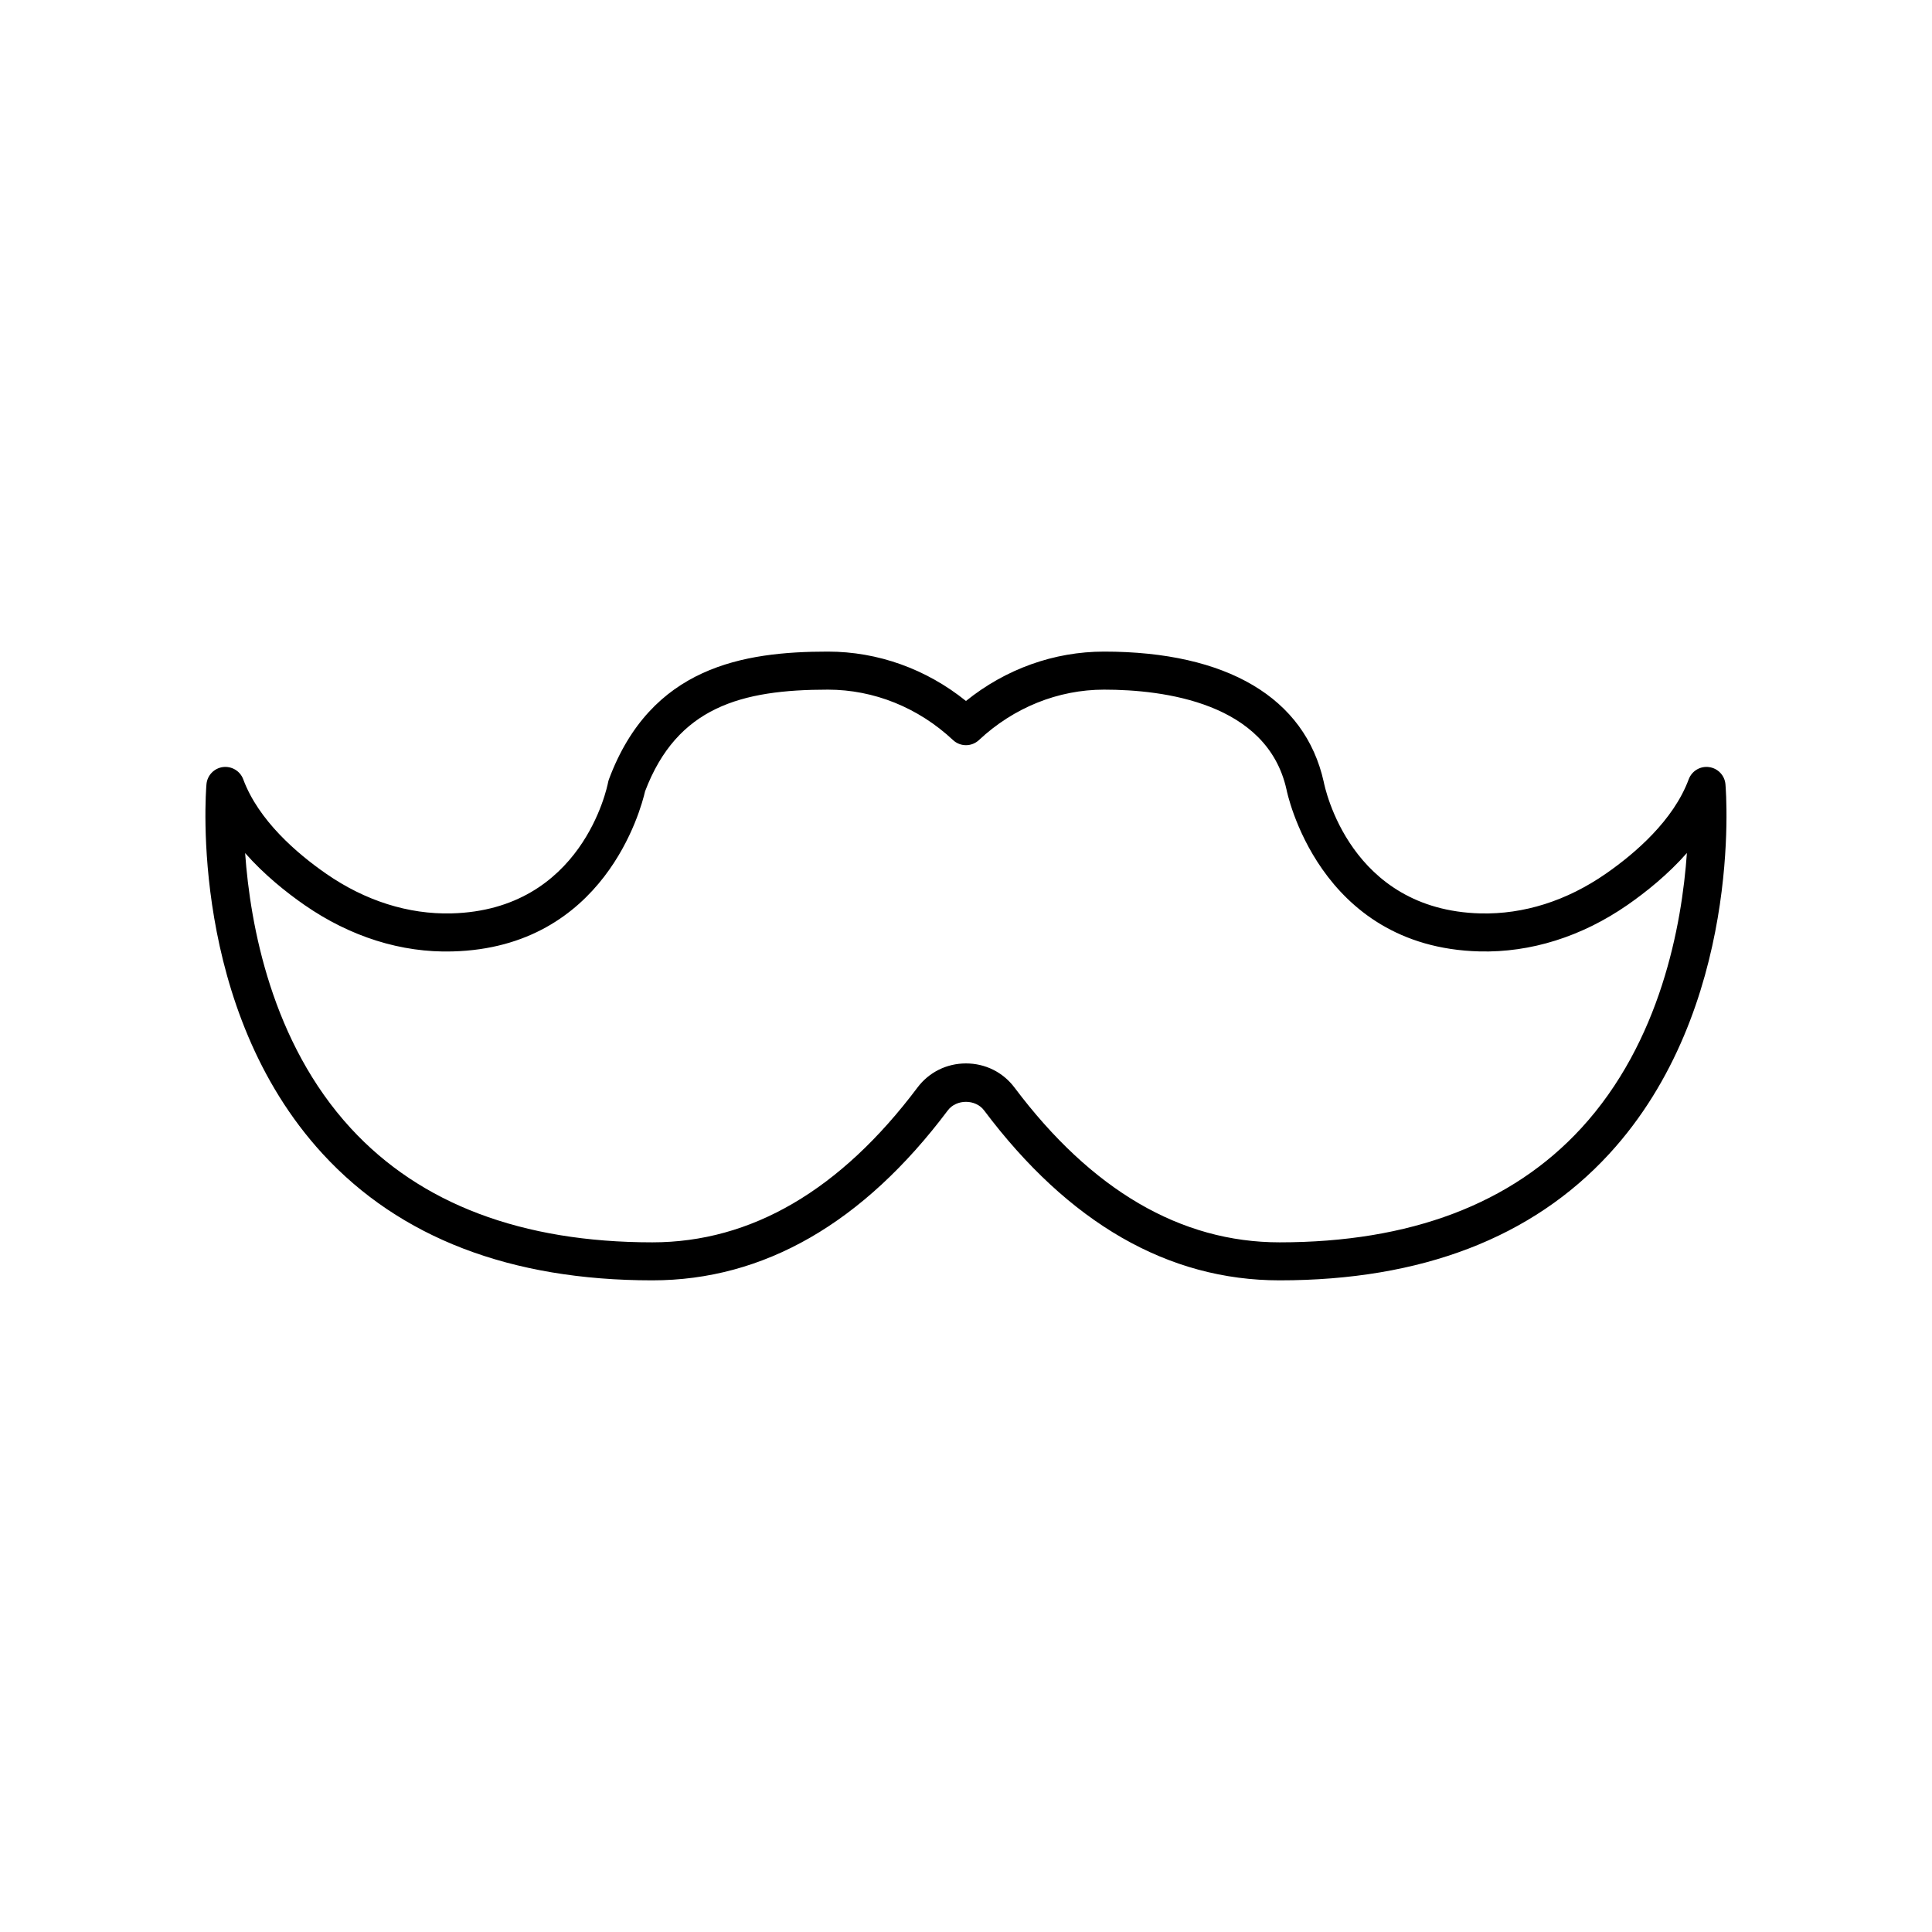
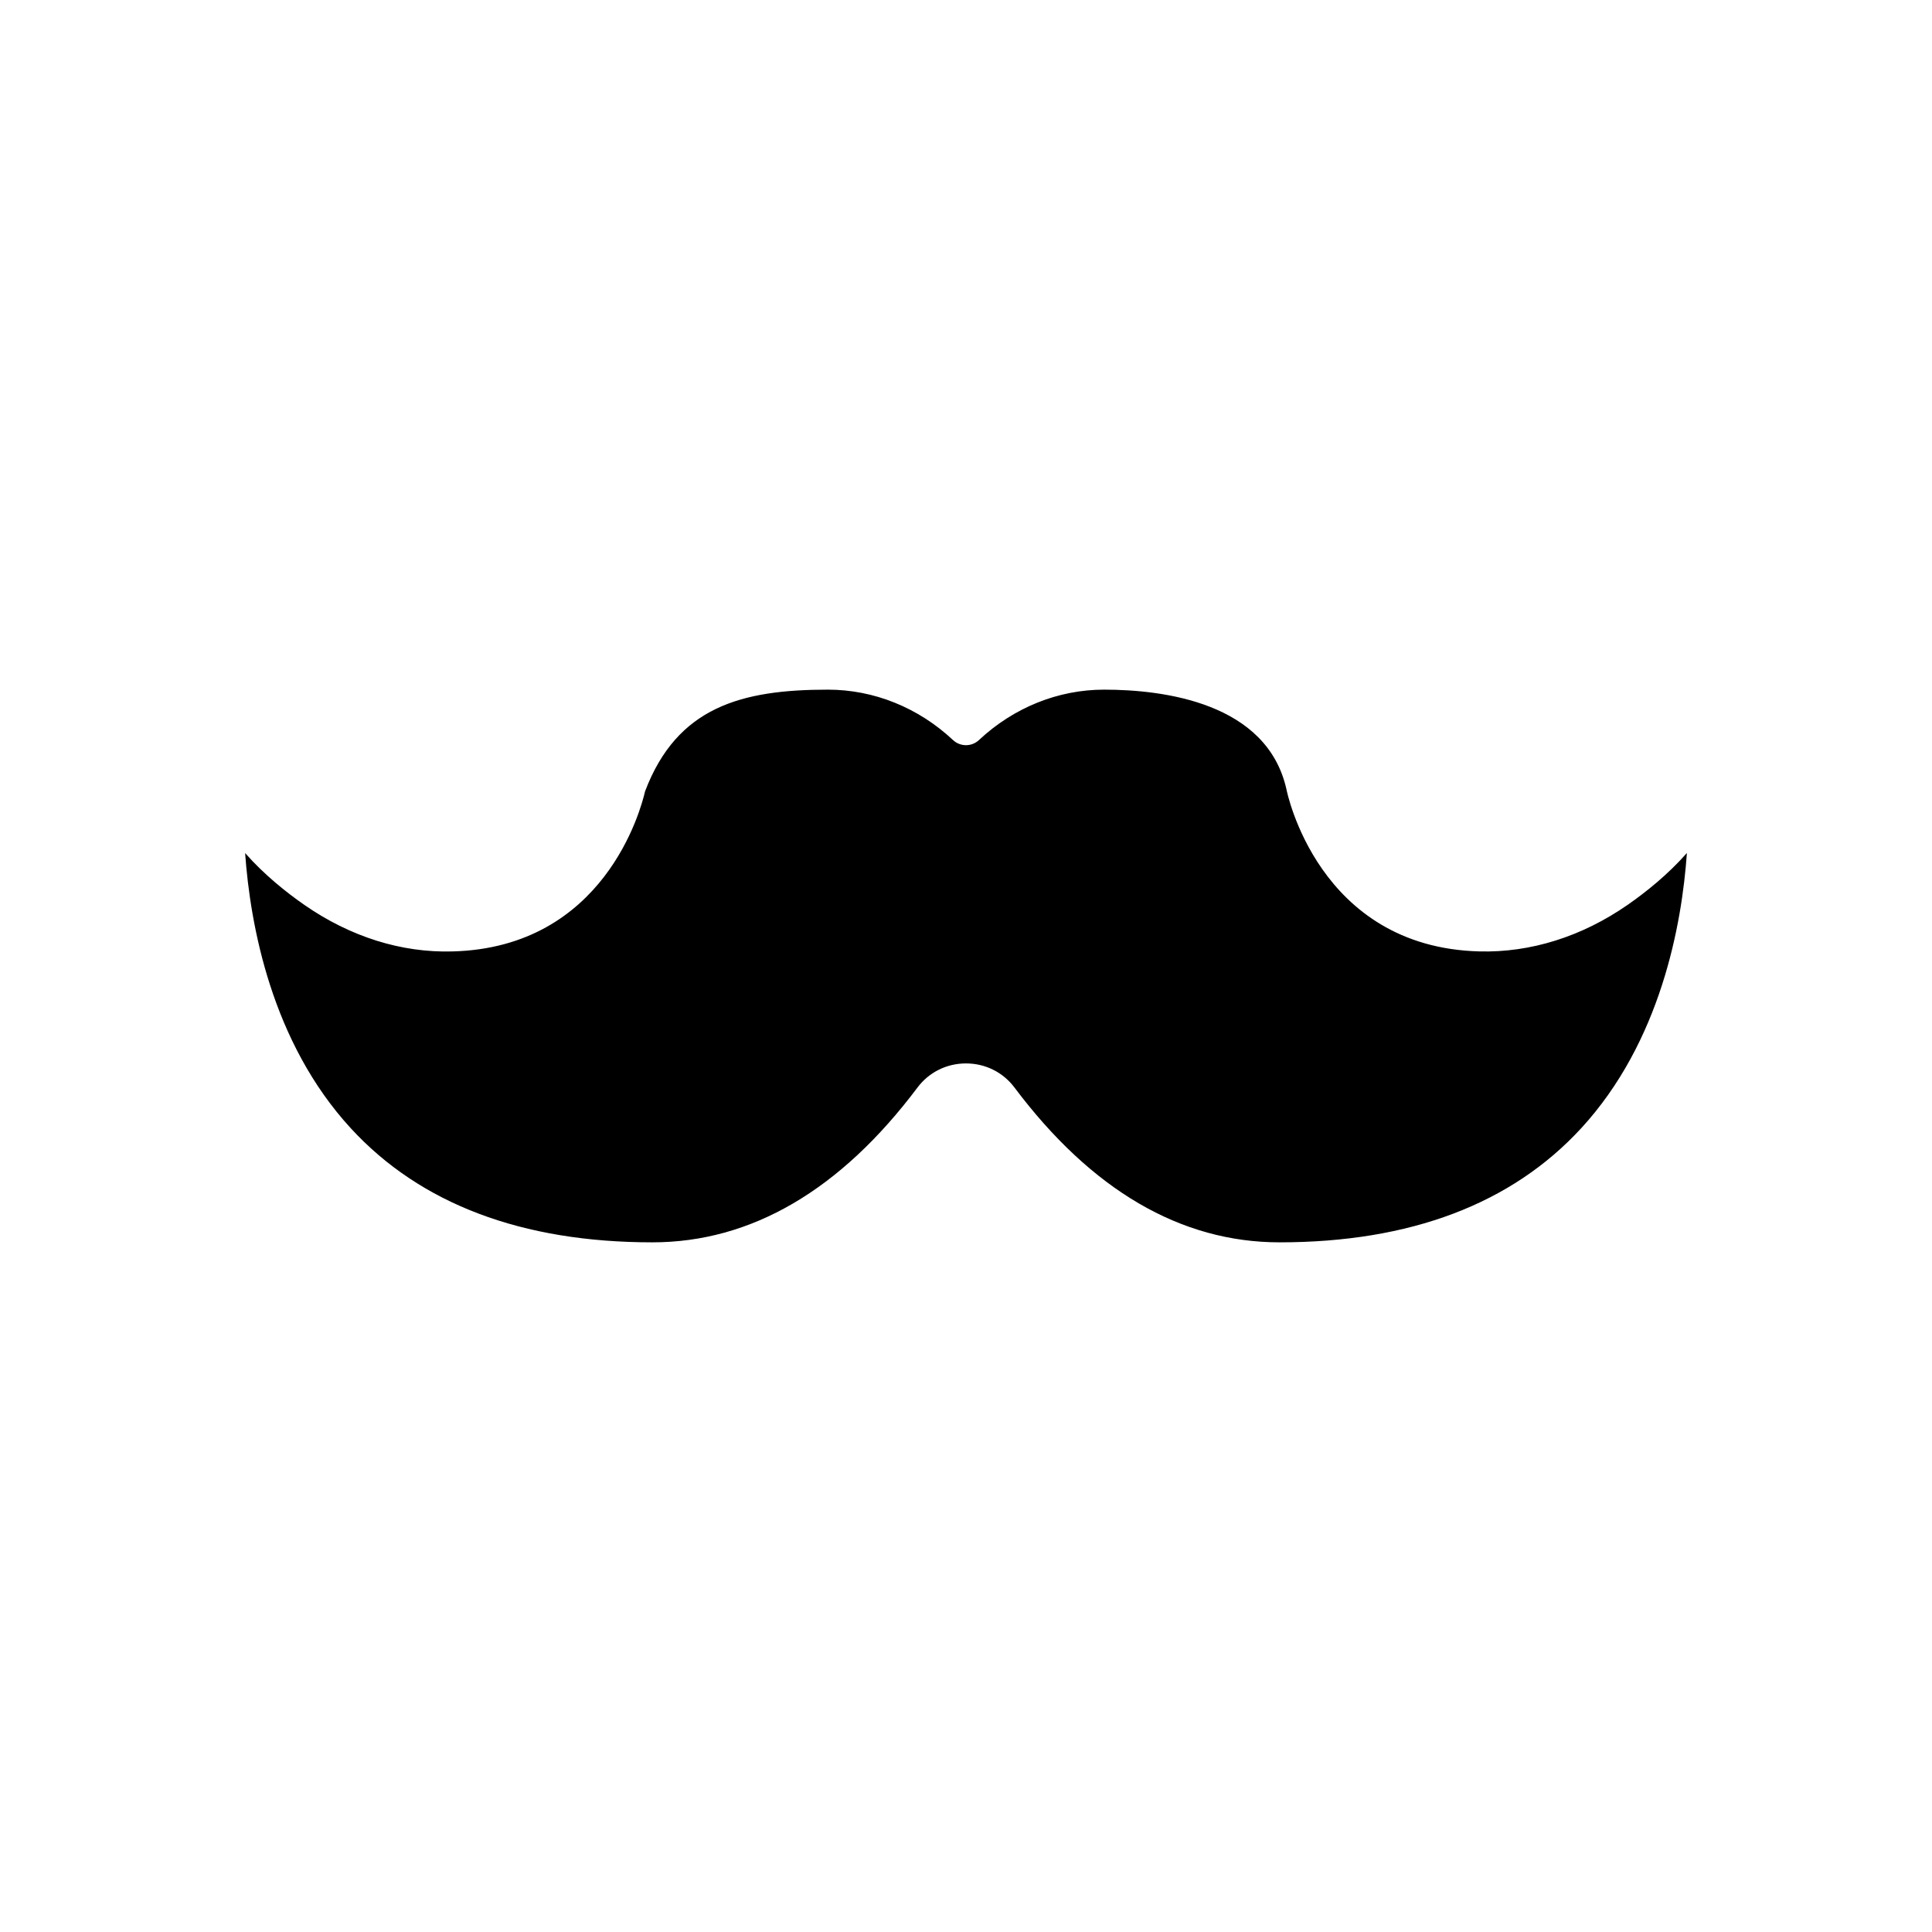
<svg xmlns="http://www.w3.org/2000/svg" fill="#000000" width="800px" height="800px" version="1.1" viewBox="144 144 512 512">
-   <path d="m596.93 347.29c-2.348-0.332-4.586 1.027-5.406 3.238-4.039 10.879-14.176 19.609-21.973 25.02-10.336 7.172-21.742 10.793-33.215 10.516-34.582-0.895-41.238-33.355-41.539-34.895-4.961-22.238-25.633-34.488-58.211-34.488-13.254 0-26.09 4.613-36.594 13.086-10.508-8.469-23.34-13.086-36.594-13.086-22.445 0-46.887 4.016-58.016 33.824-0.098 0.262-0.176 0.547-0.23 0.82-0.266 1.379-6.922 33.84-41.504 34.734-11.418 0.285-22.879-3.34-33.215-10.516-7.797-5.406-17.934-14.141-21.973-25.02-0.82-2.211-3.066-3.543-5.406-3.238-2.336 0.316-4.141 2.215-4.34 4.566-0.203 2.41-4.59 59.426 30.801 97.938 20.434 22.238 49.828 33.516 87.363 33.516 29.523 0 55.871-15.156 78.309-45.047 2.262-3.012 7.344-3.012 9.602 0 22.441 29.891 48.793 45.047 78.312 45.047 37.535 0 66.93-11.277 87.363-33.516 35.387-38.512 31.004-95.531 30.801-97.938-0.195-2.348-2-4.246-4.336-4.562zm-33.883 95.688c-18.449 20.074-45.344 30.254-79.941 30.254-26.18 0-49.816-13.801-70.254-41.02-3.051-4.062-7.738-6.394-12.855-6.394-5.121 0-9.805 2.328-12.859 6.394-20.434 27.219-44.07 41.02-70.254 41.02-34.566 0-61.449-10.164-79.895-30.203-21.027-22.848-26.668-53.855-28.027-72.957 5.019 5.695 10.793 10.328 15.73 13.758 12.109 8.402 25.66 12.695 39.223 12.309 40.227-1.039 49.938-37.637 51.035-42.43 8.488-22.355 25.516-26.945 48.453-26.945 12.176 0 23.949 4.742 33.152 13.355 1.934 1.816 4.949 1.816 6.883 0 9.207-8.613 20.98-13.355 33.152-13.355 15.852 0 43.211 3.457 48.34 26.434 0.078 0.414 8.316 41.832 51.145 42.938 13.516 0.348 27.113-3.906 39.223-12.309 4.941-3.434 10.727-8.074 15.75-13.777-1.336 19.066-6.957 50.027-28 72.93z" />
+   <path d="m596.93 347.29zm-33.883 95.688c-18.449 20.074-45.344 30.254-79.941 30.254-26.18 0-49.816-13.801-70.254-41.02-3.051-4.062-7.738-6.394-12.855-6.394-5.121 0-9.805 2.328-12.859 6.394-20.434 27.219-44.07 41.02-70.254 41.02-34.566 0-61.449-10.164-79.895-30.203-21.027-22.848-26.668-53.855-28.027-72.957 5.019 5.695 10.793 10.328 15.73 13.758 12.109 8.402 25.66 12.695 39.223 12.309 40.227-1.039 49.938-37.637 51.035-42.43 8.488-22.355 25.516-26.945 48.453-26.945 12.176 0 23.949 4.742 33.152 13.355 1.934 1.816 4.949 1.816 6.883 0 9.207-8.613 20.98-13.355 33.152-13.355 15.852 0 43.211 3.457 48.34 26.434 0.078 0.414 8.316 41.832 51.145 42.938 13.516 0.348 27.113-3.906 39.223-12.309 4.941-3.434 10.727-8.074 15.75-13.777-1.336 19.066-6.957 50.027-28 72.93z" />
</svg>